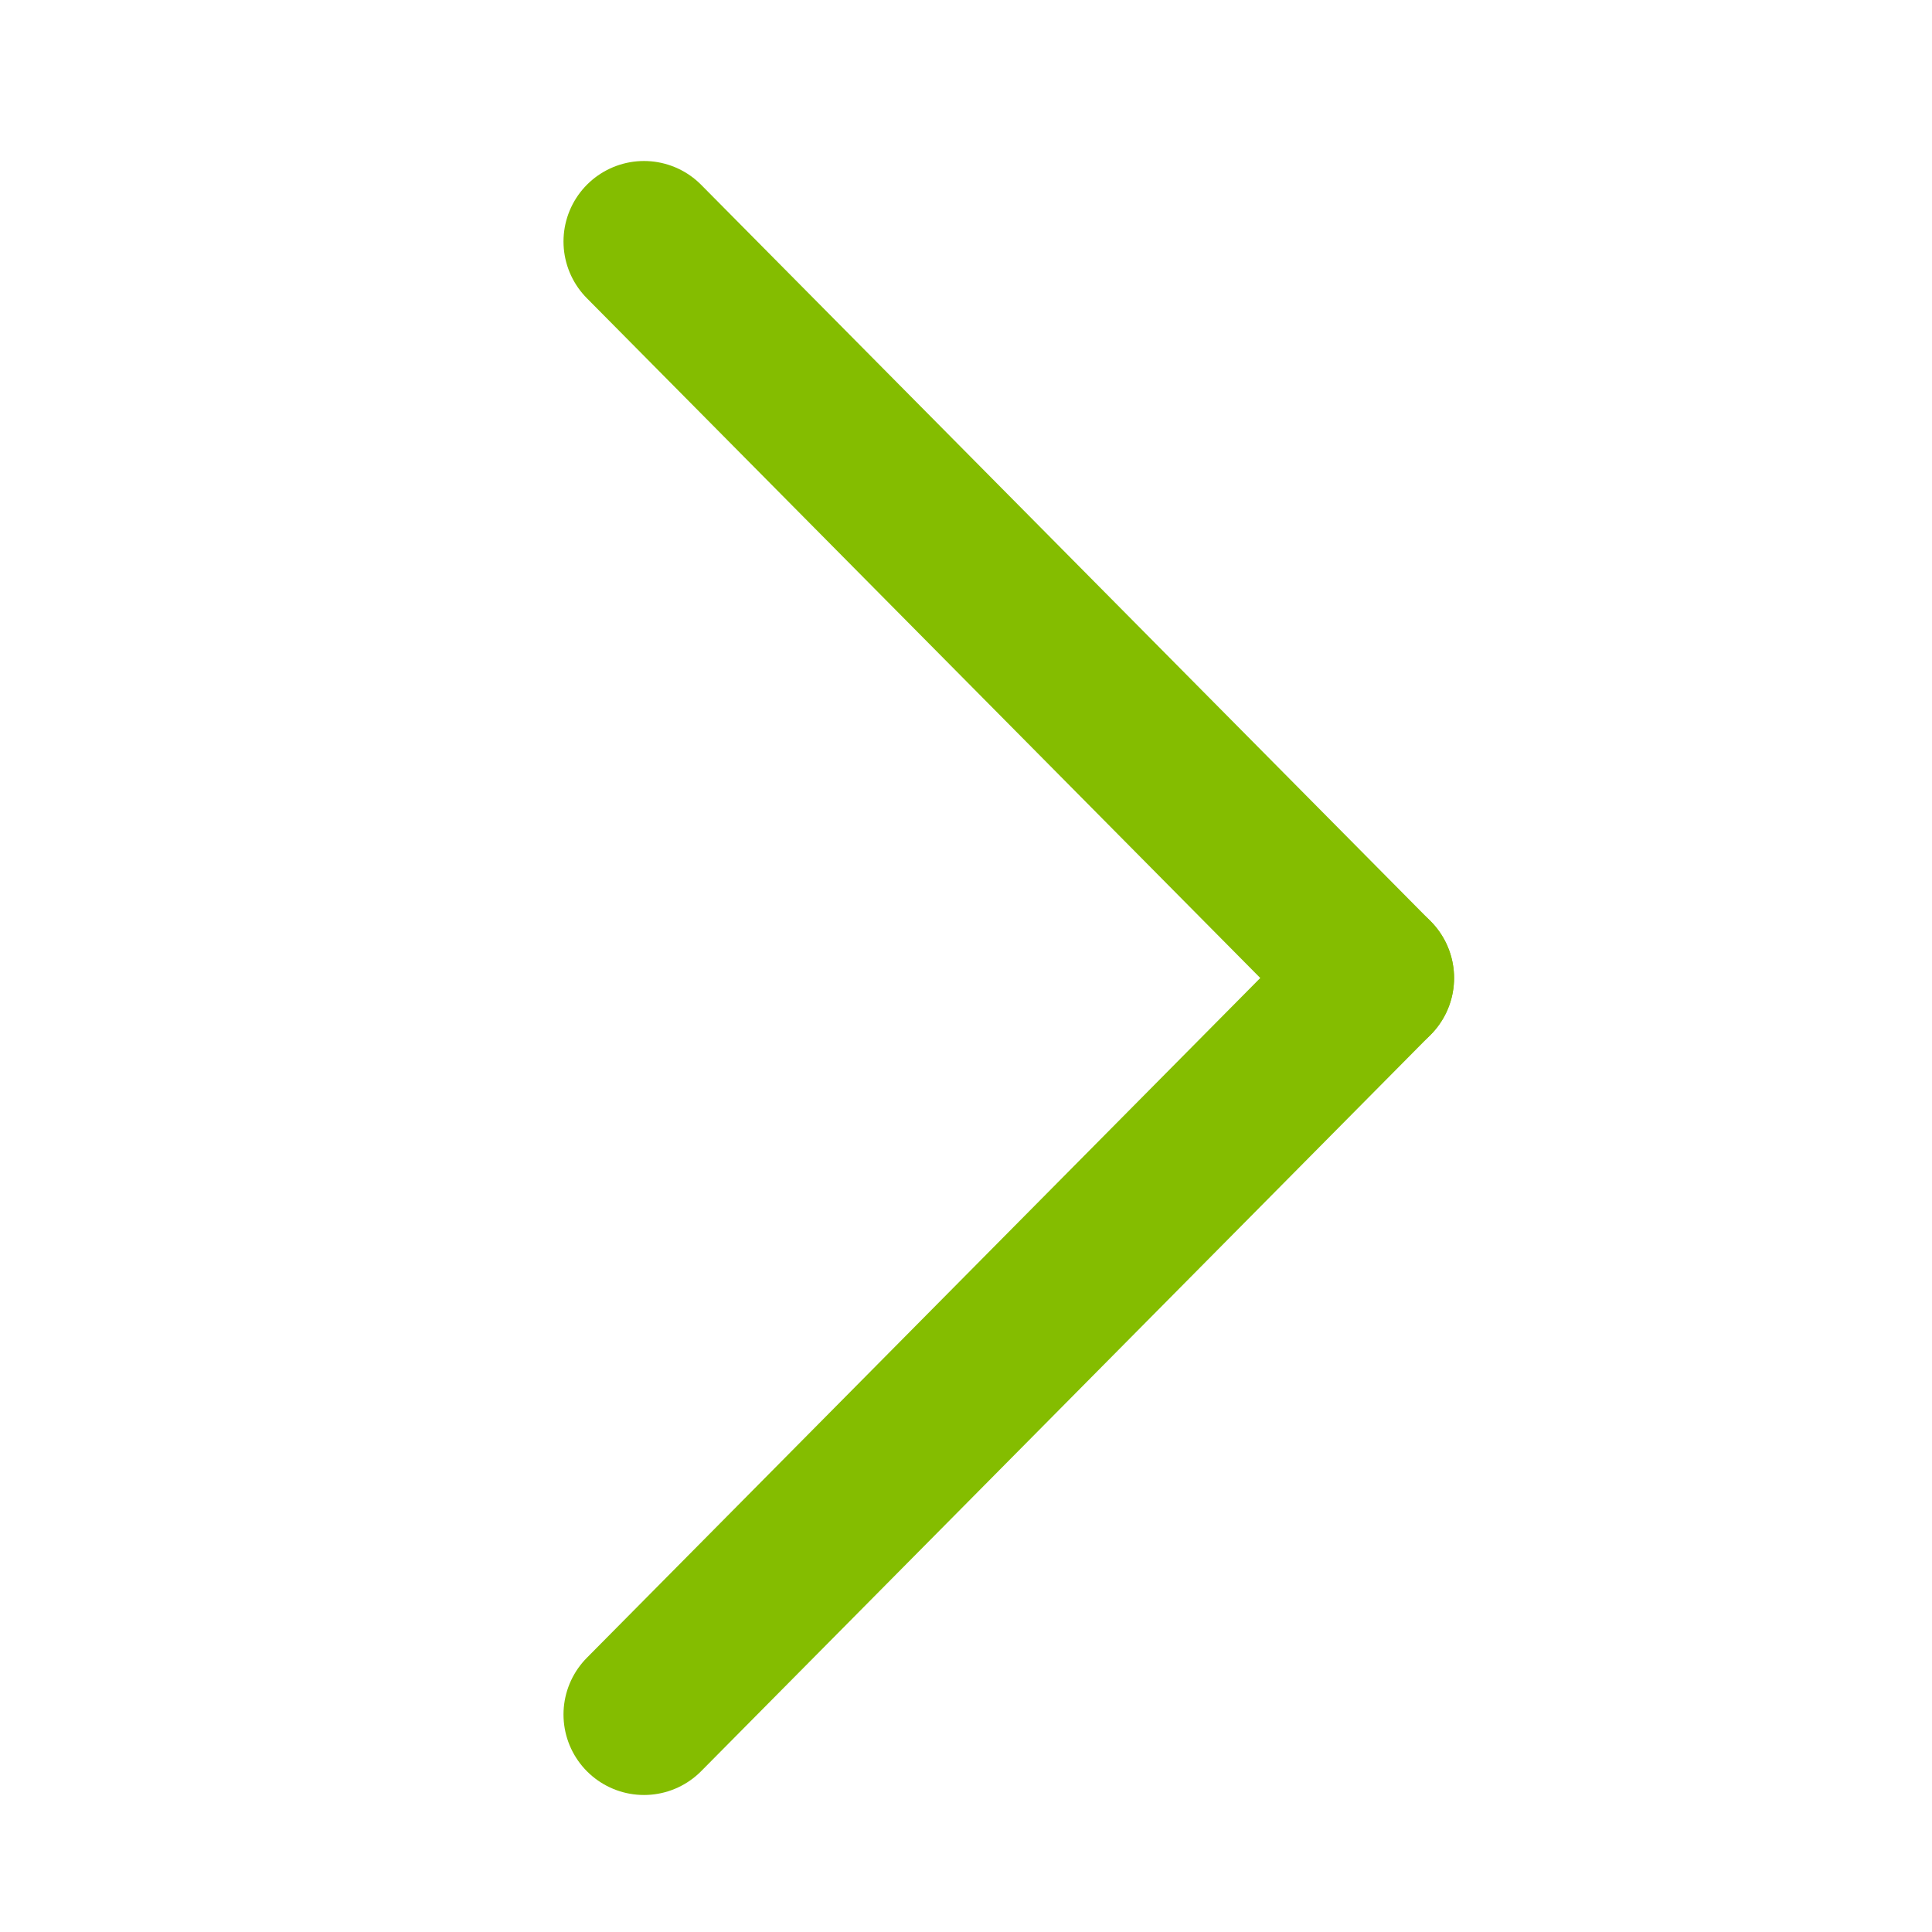
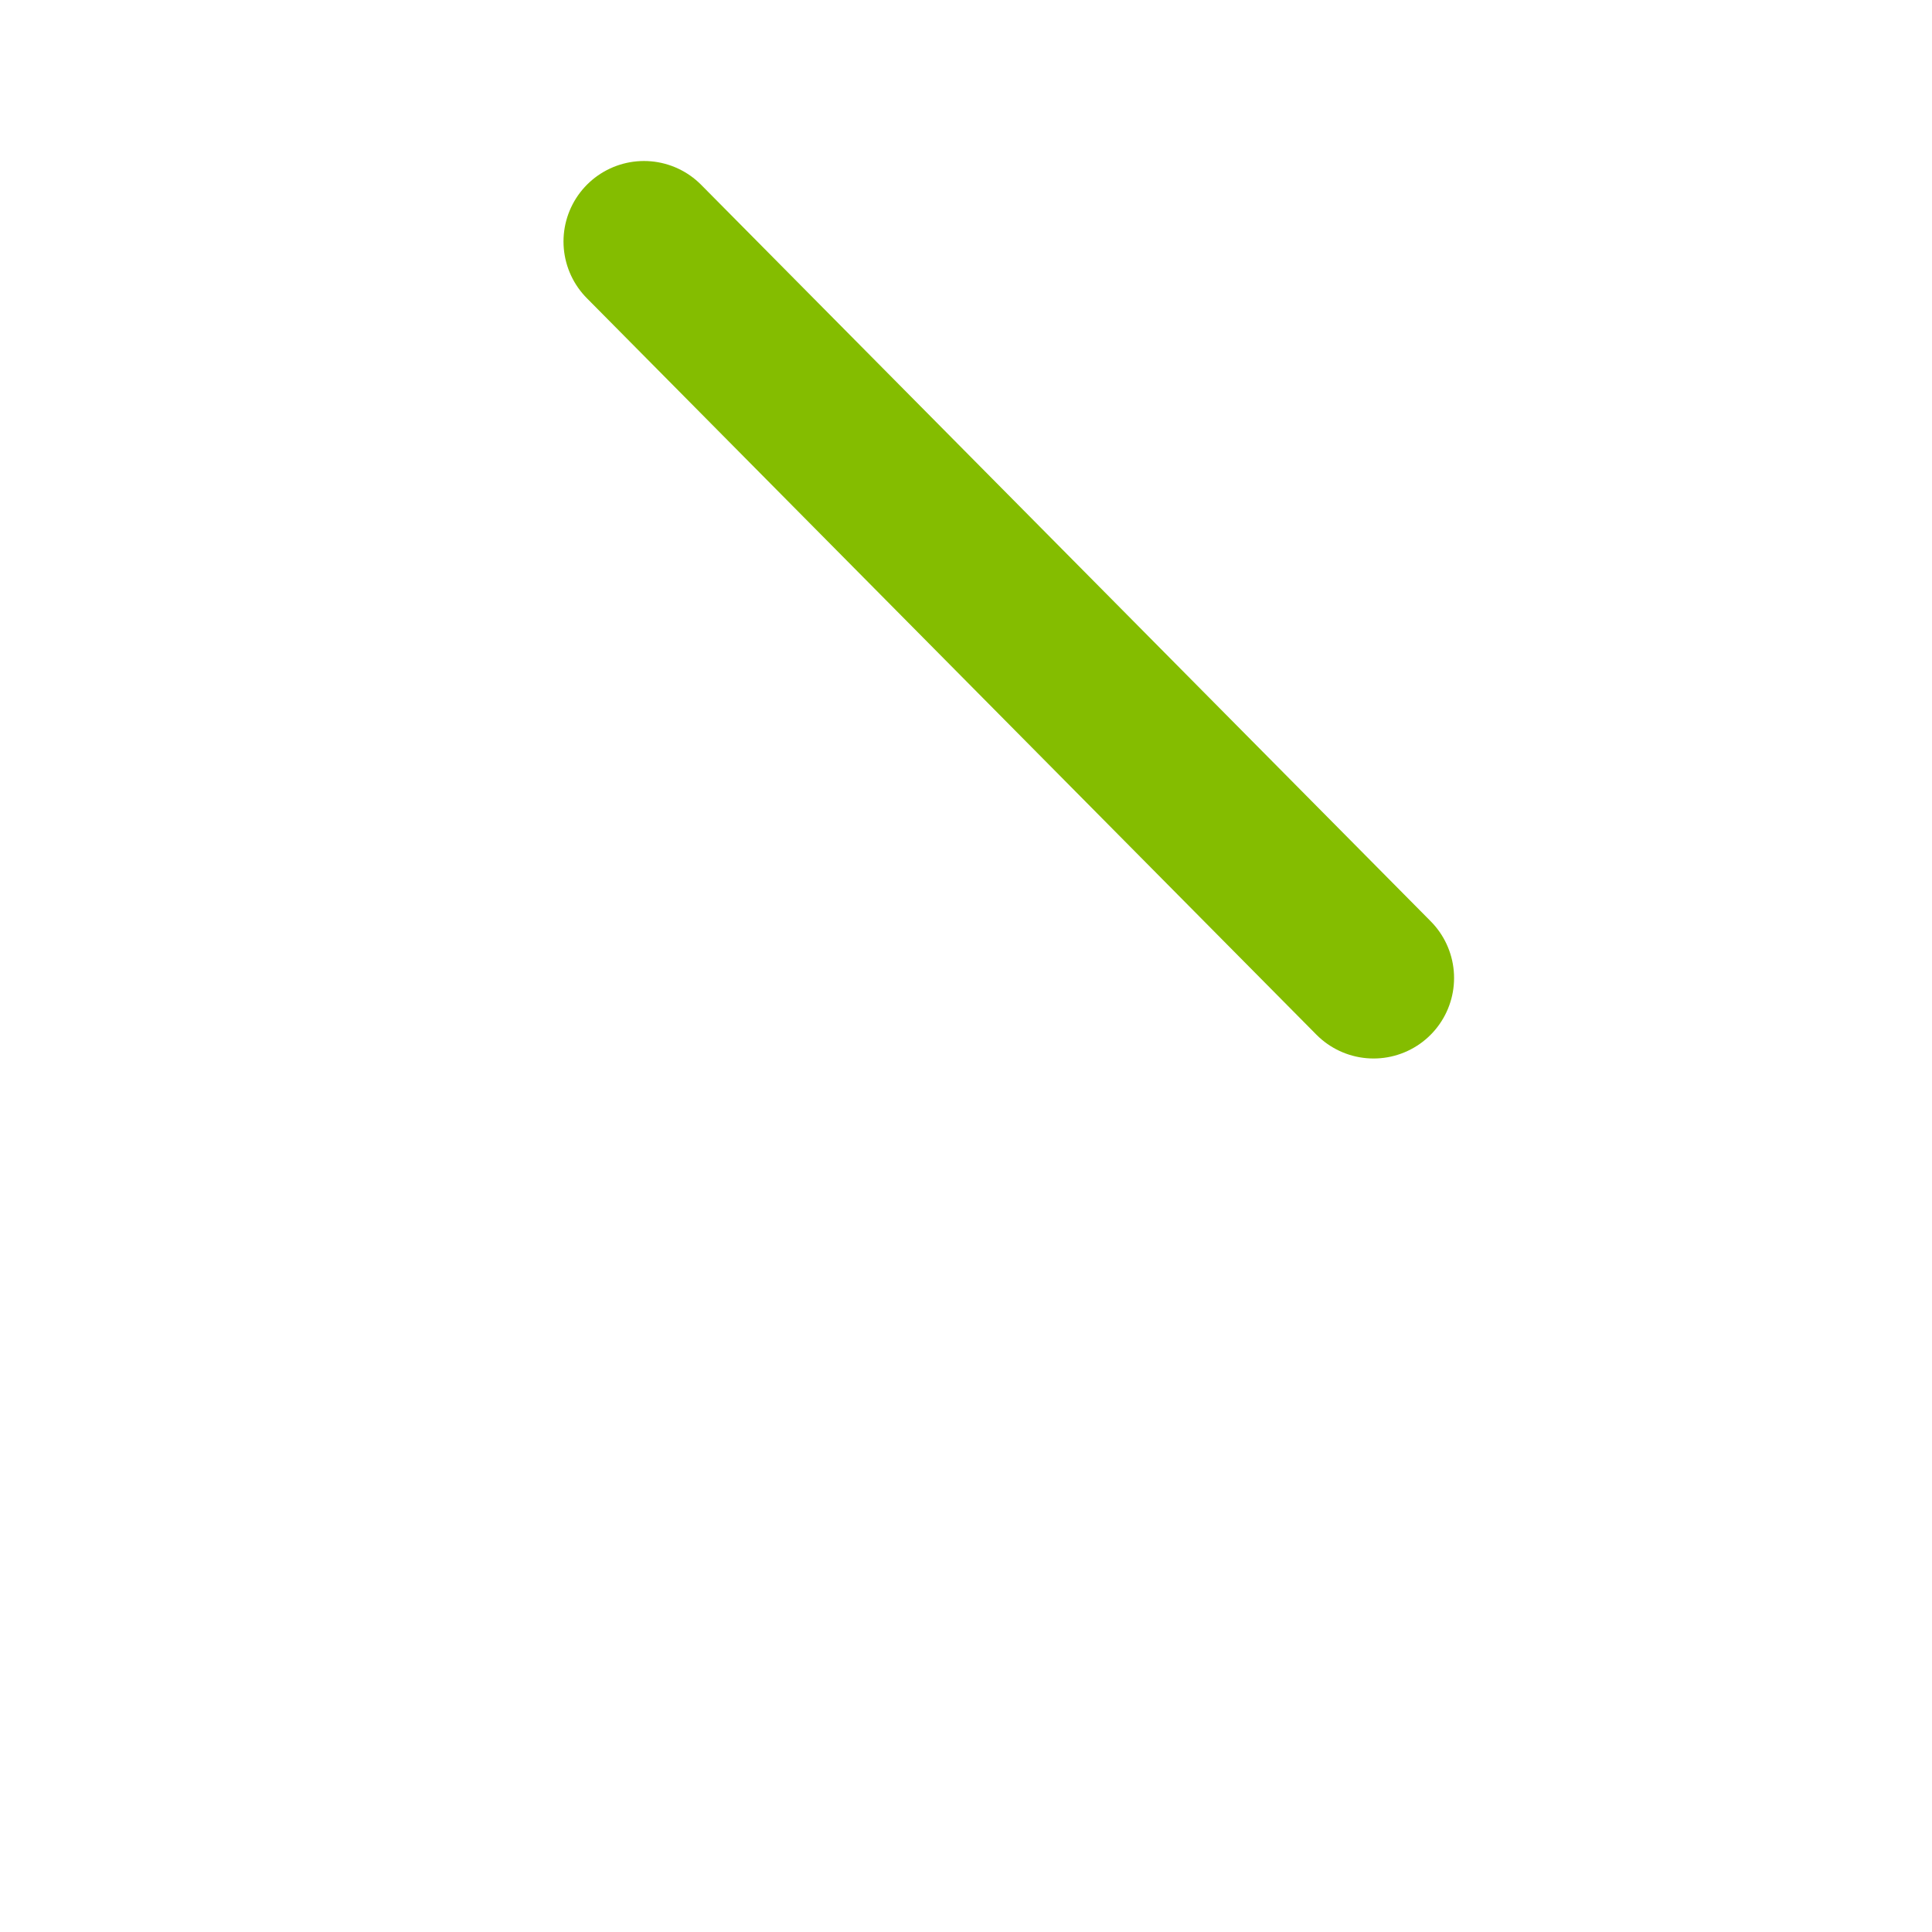
<svg xmlns="http://www.w3.org/2000/svg" width="24" height="24" viewBox="0 0 24 24" fill="none">
  <path d="M8 3L17.063 12.149" stroke="#84BD00" stroke-width="2" stroke-linecap="round" />
-   <path d="M17.063 12.149L8 21.298" stroke="#84BD00" stroke-width="2" stroke-linecap="round" />
</svg>